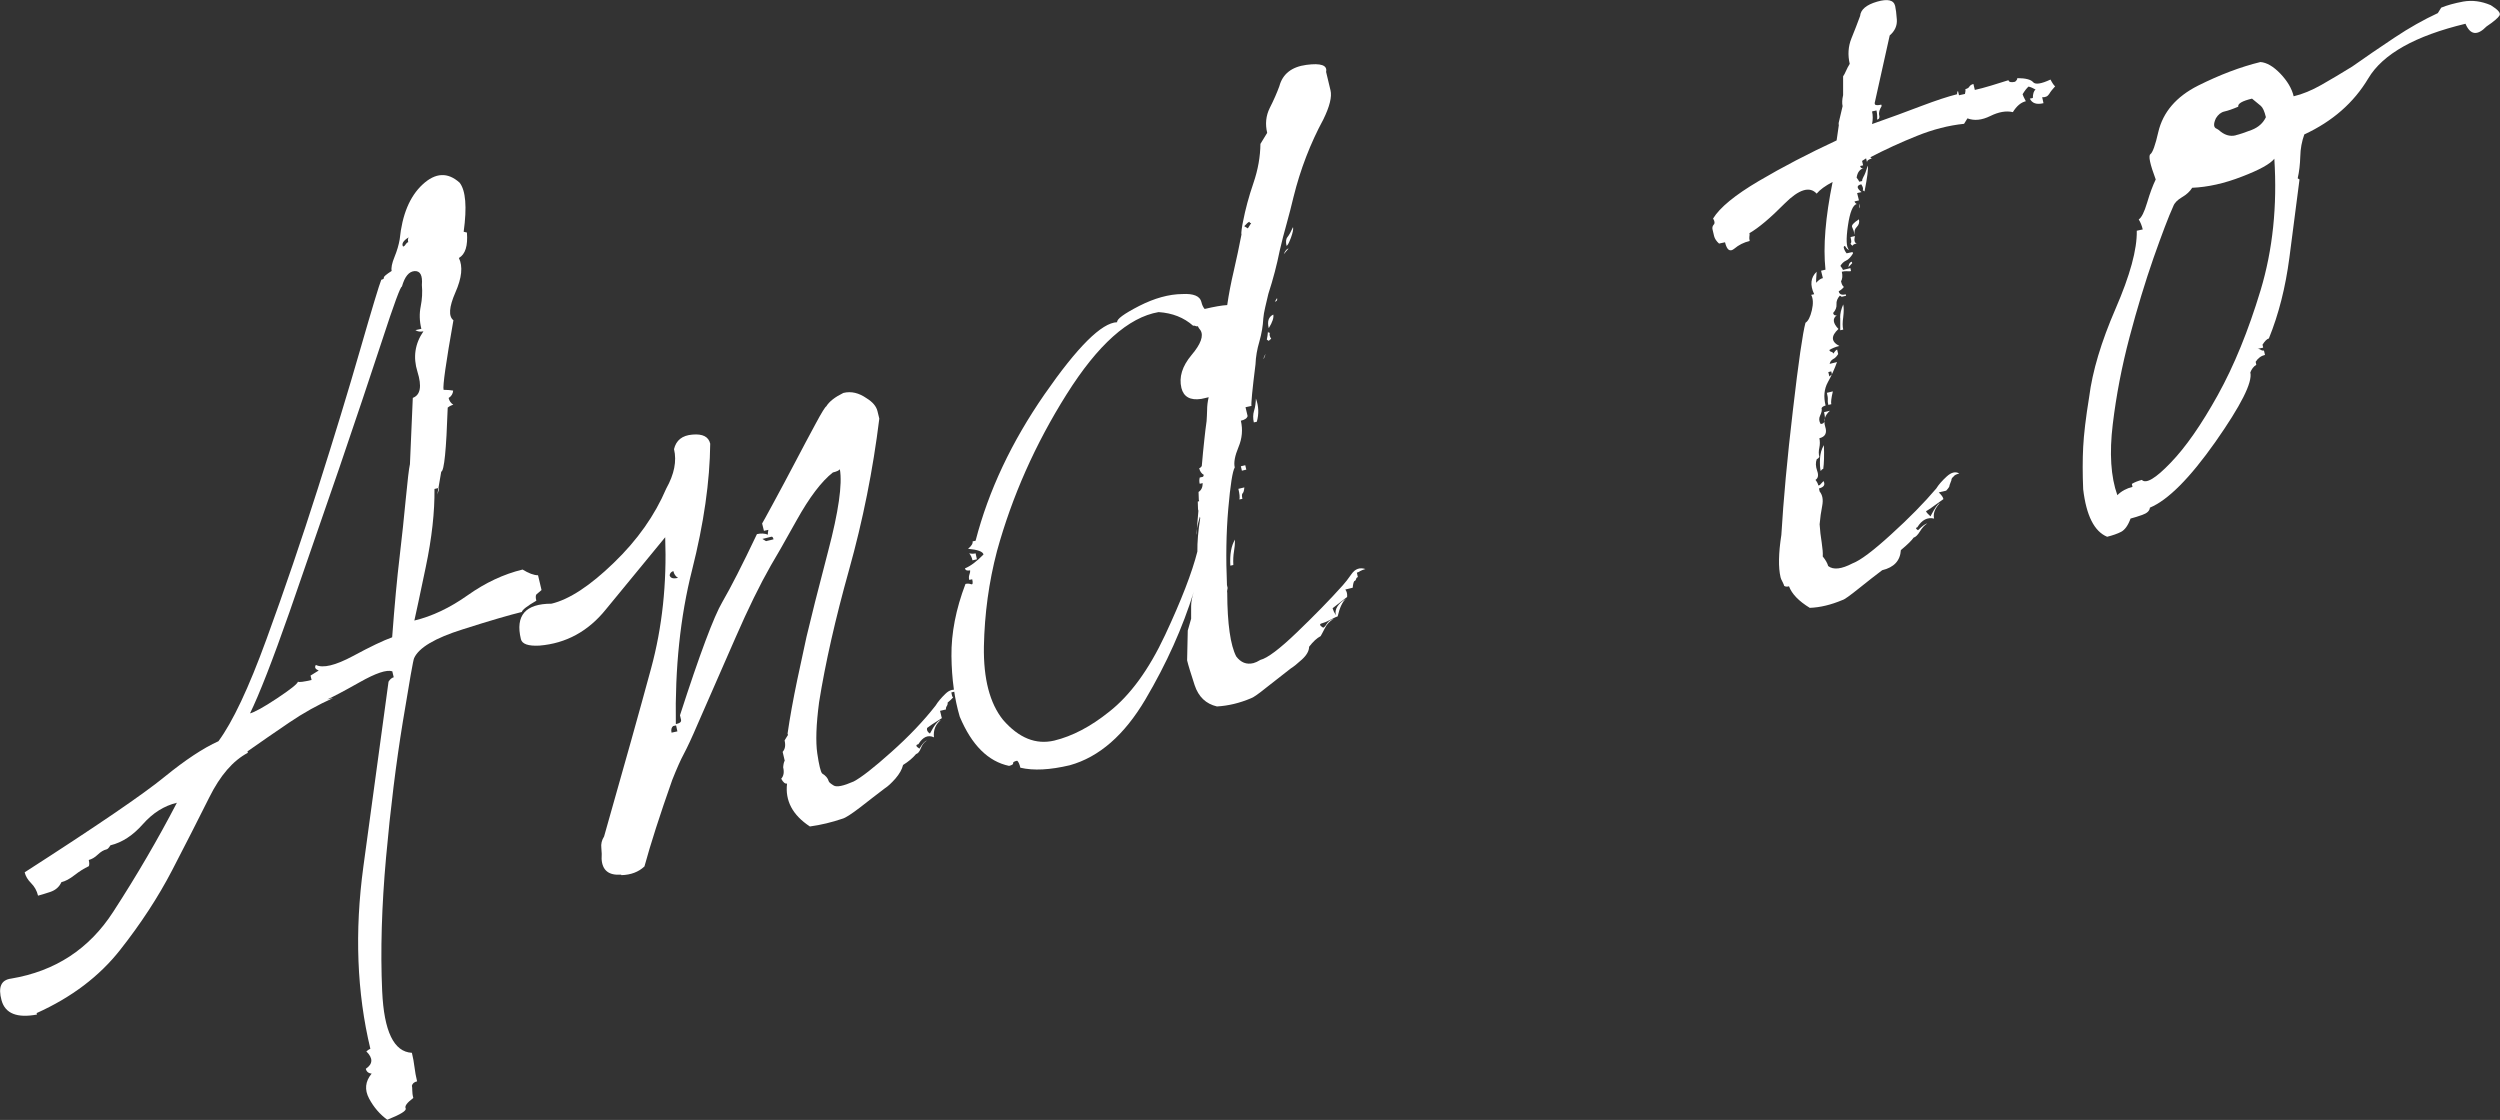
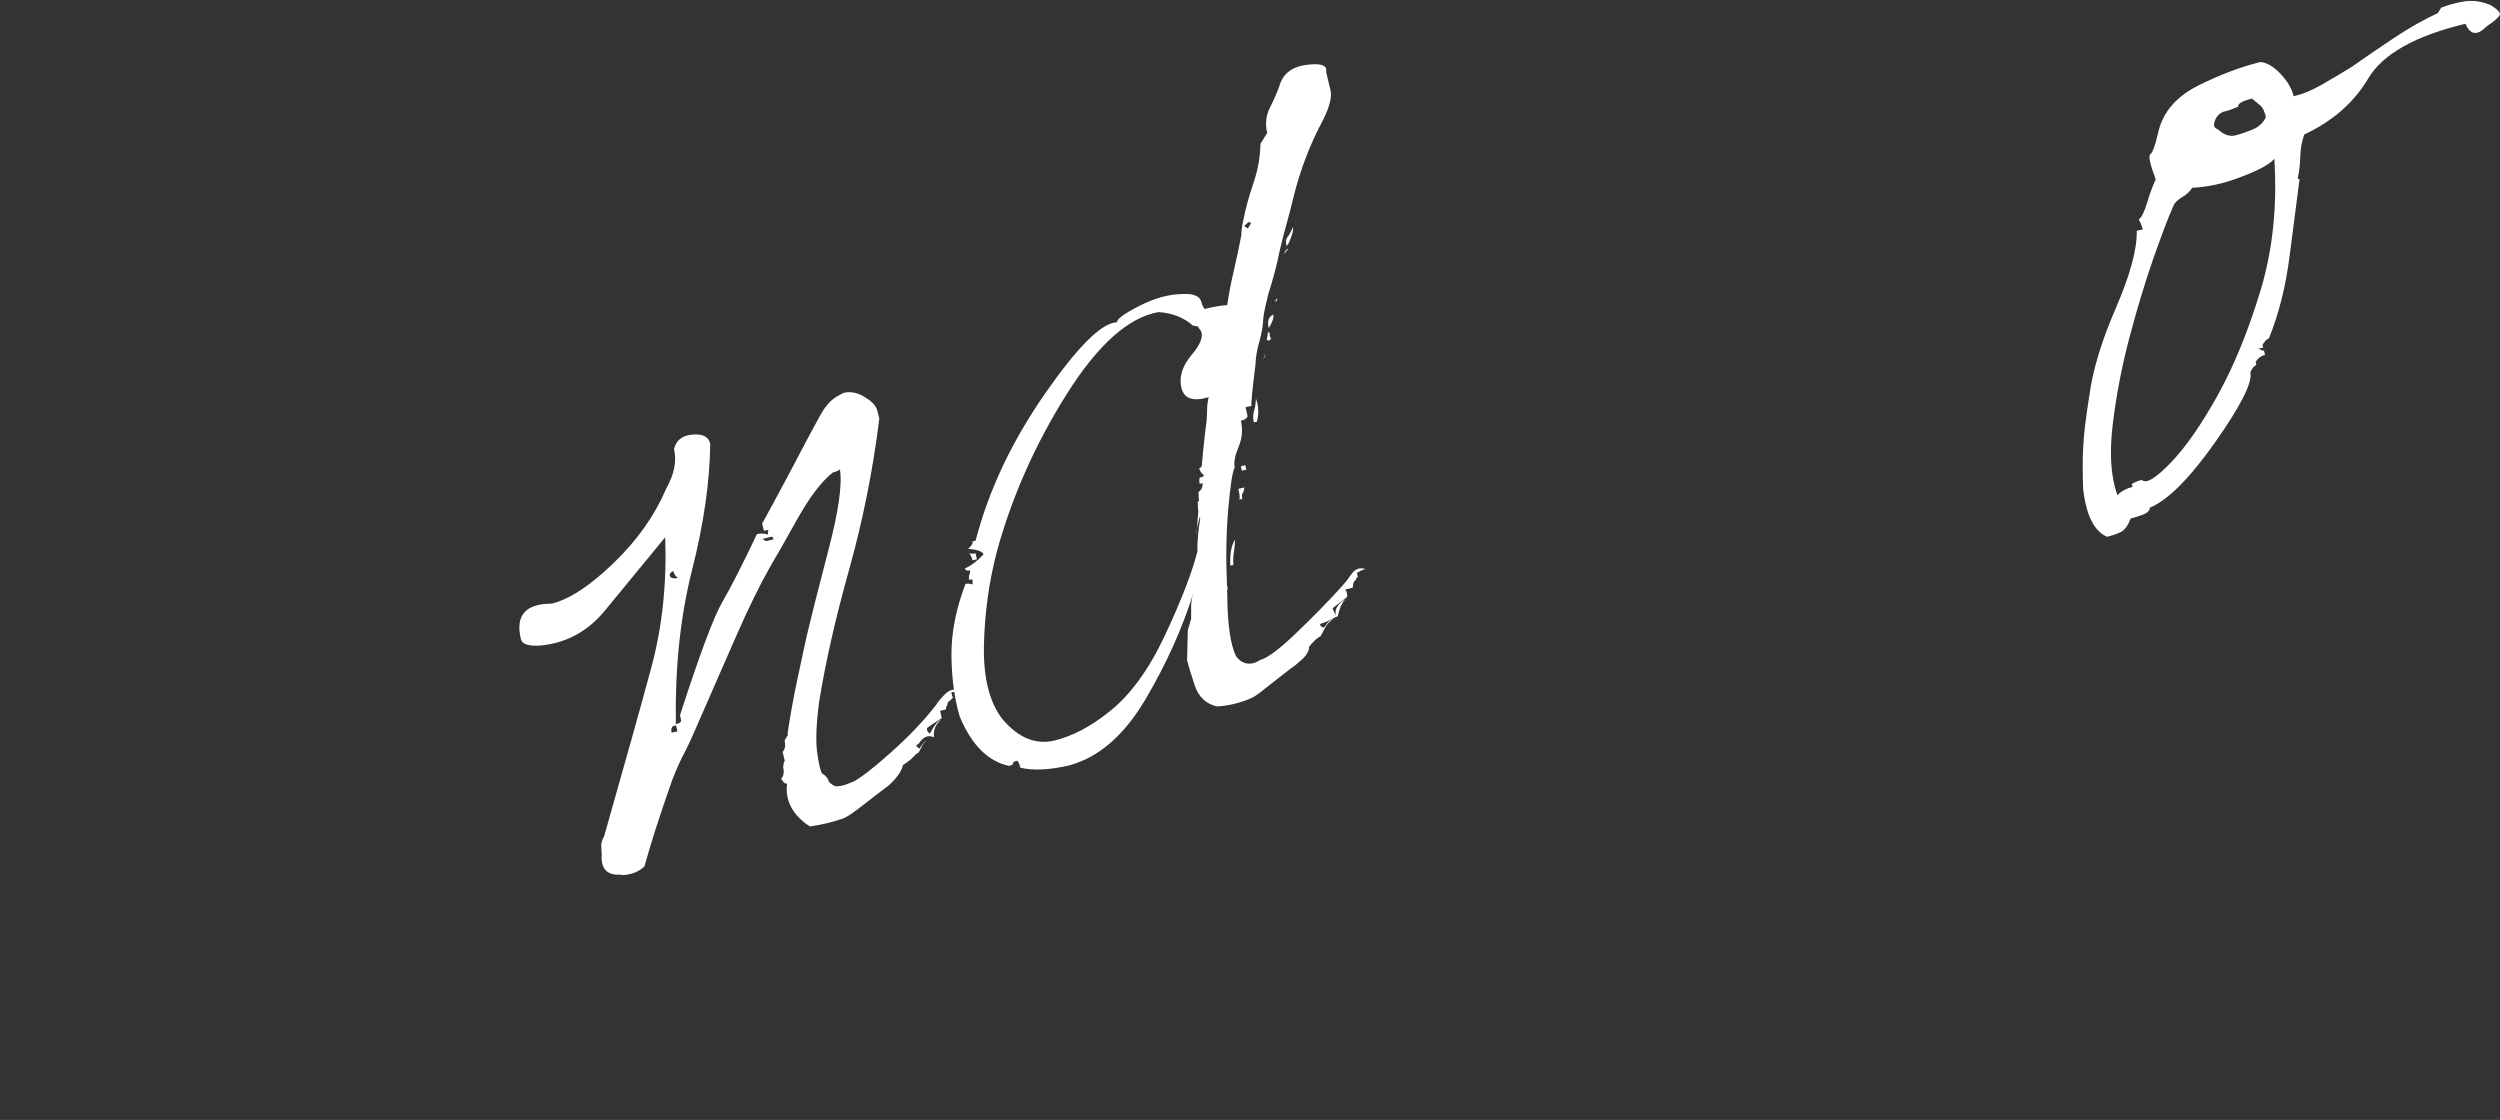
<svg xmlns="http://www.w3.org/2000/svg" id="_レイヤー_2" data-name="レイヤー 2" viewBox="0 0 192.65 86.3">
  <rect x="0" y="0" width="192.65" height="86.3" fill="#333333" stroke="none" />
  <defs>
    <style>
      .cls-1 {
        fill: #fff;
      }
    </style>
  </defs>
  <g id="content">
    <g>
-       <path class="cls-1" d="M29.86,86.3c-.58-.42-1.06-.97-1.42-1.65-.36-.68-.3-1.31.2-1.92-.25-.02-.4-.15-.45-.37.55-.37.57-.82.04-1.34.13-.11.24-.18.31-.2-1.04-4.33-1.22-9.01-.54-14.03.68-5.02,1.33-9.78,1.94-14.26.12-.19.25-.3.4-.34-.04-.15-.07-.3-.11-.46-.44-.14-1.27.14-2.51.84-1.24.7-2.08,1.14-2.51,1.33.23-.05.38-.09.46-.11-1.16.52-2.3,1.15-3.4,1.9-1.11.75-2.17,1.49-3.2,2.21l.03.11c-1.14.6-2.13,1.74-2.97,3.43-.84,1.69-1.8,3.56-2.87,5.63-1.07,2.06-2.41,4.11-4.01,6.14-1.6,2.03-3.74,3.65-6.43,4.86l.03.11c-1.54.29-2.45-.08-2.73-1.09-.28-1.02-.04-1.58.74-1.68,3.4-.57,6.02-2.29,7.86-5.14,1.85-2.85,3.48-5.66,4.91-8.41-.99.24-1.86.79-2.62,1.65-.76.86-1.59,1.41-2.5,1.63-.12.19-.21.29-.29.31-.23.05-.46.19-.69.41-.23.22-.46.35-.69.41.05.23.05.39,0,.48-.36.17-.73.4-1.1.69-.37.29-.71.47-1.01.54-.16.36-.44.61-.85.75-.41.14-.73.23-.95.29-.09-.38-.27-.7-.53-.96-.26-.26-.43-.54-.5-.84,5.57-3.58,9.16-6.03,10.77-7.35,1.61-1.31,3-2.23,4.16-2.75,1.09-1.47,2.33-4.09,3.71-7.88,1.38-3.78,2.7-7.66,3.96-11.62,1.26-3.96,2.35-7.53,3.27-10.73.92-3.19,1.46-4.97,1.61-5.33.15-.04.22-.09.2-.17-.02-.07.18-.24.6-.51-.05-.23.02-.59.22-1.08.2-.49.33-.94.4-1.36.19-1.89.77-3.3,1.76-4.22.99-.92,1.94-.97,2.86-.14.47.61.57,1.87.31,3.78l.25.06c.08,1.02-.12,1.68-.62,1.96.32.65.23,1.53-.27,2.66-.49,1.12-.54,1.84-.15,2.14-.58,3.27-.83,5.06-.76,5.36.32,0,.57.03.74.06-.02.25-.14.44-.35.57.05.23.18.4.36.52-.15.04-.29.11-.43.22-.11,3.24-.27,4.89-.5,4.94l-.3,1.76c.1-.26.14-.43.12-.51-.15.04-.27.06-.34.08.02,1.76-.2,3.77-.67,6.01-.47,2.24-.76,3.62-.88,4.13,1.37-.33,2.74-.98,4.11-1.95,1.37-.97,2.78-1.63,4.23-1.98.47.29.87.44,1.19.44.05.23.1.44.15.63.05.19.09.36.12.51l-.4.34c-.06.09-.06.26,0,.48-.71.41-1.08.7-1.12.87-.91.22-2.43.66-4.56,1.34-2.13.67-3.38,1.41-3.74,2.22-.06.09-.35,1.73-.87,4.91-.52,3.18-.95,6.66-1.29,10.43-.34,3.78-.44,7.22-.3,10.32.14,3.1.9,4.68,2.29,4.75.09.38.16.75.2,1.1.04.35.11.72.2,1.1-.23.05-.36.17-.4.34.02.07.03.19.03.36,0,.16.02.36.08.58-.48.36-.68.62-.59.8.08.18-.39.47-1.42.88ZM19.21,54.99c.38-.09,1.09-.48,2.13-1.17,1.04-.69,1.58-1.12,1.62-1.29.09.06.44.01,1.05-.13-.02-.07-.05-.19-.08-.34l.63-.39c-.26-.1-.34-.24-.22-.43.55.27,1.5.04,2.85-.68,1.35-.73,2.36-1.21,3.03-1.45.19-2.54.38-4.59.57-6.16.18-1.57.35-3.08.48-4.51.14-1.44.24-2.33.32-2.67l.22-5.11c.59-.22.71-.89.36-2.01-.35-1.12-.2-2.16.46-3.12-.23.05-.44.03-.62-.09.08-.02.15-.04.23-.05.08-.02.15-.04.23-.05-.15-.61-.16-1.18-.05-1.73.11-.55.14-1.1.09-1.65.06-.74-.12-1.09-.56-1.07-.44.03-.76.42-.98,1.2-.09-.06-.61,1.33-1.53,4.16-.93,2.83-2.03,6.11-3.3,9.83-1.28,3.72-2.56,7.42-3.84,11.11-1.29,3.68-2.31,6.3-3.06,7.84ZM31.06,19c.08-.02.14-.07.2-.17.06-.09.12-.15.2-.17-.04-.15-.03-.27.03-.37-.42.26-.56.5-.43.71Z" />
      <path class="cls-1" d="M47.86,67.4c-.95.07-1.45-.33-1.5-1.21.02-.25.01-.52-.02-.84-.04-.31.03-.61.21-.89,1.57-5.52,2.78-9.84,3.63-12.98.85-3.14,1.21-6.5,1.08-10.08-1.8,2.2-3.33,4.05-4.57,5.56-1.36,1.69-3.07,2.62-5.11,2.79-.87.05-1.35-.12-1.44-.5-.44-1.82.35-2.73,2.36-2.73,1.37-.33,2.96-1.37,4.79-3.14,1.83-1.76,3.17-3.67,4.05-5.73.62-1.11.82-2.12.6-3.04.16-.68.63-1.06,1.42-1.12.79-.07,1.24.16,1.37.7-.03,2.9-.49,6.14-1.4,9.74-.91,3.59-1.32,7.55-1.25,11.87l.11-.03c.23-.05.32-.16.29-.31-.04-.15-.06-.27-.08-.34,1.52-4.7,2.61-7.62,3.27-8.74.65-1.12,1.54-2.86,2.66-5.22.3-.07.59-.06.85.04-.02-.07,0-.2.03-.37-.08.02-.13.03-.17.04-.04,0-.1.02-.17.04-.07-.3-.12-.49-.14-.57.06-.09.35-.63.88-1.6.53-.97,1.08-2.01,1.66-3.11.58-1.1,1.1-2.09,1.58-2.97.47-.88.75-1.32.82-1.34.23-.38.67-.72,1.32-1.04.61-.15,1.2,0,1.79.41.47.29.75.62.84,1,.02.08.06.27.14.57-.49,3.97-1.27,7.86-2.33,11.65-1.06,3.79-1.83,7.19-2.31,10.2-.23,1.74-.27,3.06-.14,3.95.13.89.26,1.41.37,1.54.28.17.45.37.51.6.02.08.15.19.38.33.23.15.75.04,1.55-.31.57-.3,1.54-1.05,2.89-2.26,1.36-1.21,2.5-2.41,3.42-3.59.17-.28.42-.58.75-.9.32-.32.67-.4,1.03-.25-.08.02-.27.06-.57.14l.05.23.03.11c.15-.04.03.11-.37.45.02.08,0,.16-.06.26-.06.09-.08.18-.06.26-.23.05-.38.09-.46.11.04.15.06.25.07.28,0,.04.03.13.07.28-.63.39-1.01.65-1.14.76-.04.17.03.31.22.43.33-.64.61-.99.83-1.04-.4.34-.58.78-.52,1.33-.45-.21-.85-.04-1.2.53-.23.05-.2.17.08.34.23-.38.42-.58.57-.62-.21.13-.36.33-.46.59-.1.26-.22.41-.37.45-.25.3-.58.58-1,.84-.08.34-.28.69-.59,1.05-.32.36-.58.6-.79.73-.61.47-1.26.96-1.93,1.49-.68.52-1.13.81-1.36.87-.82.28-1.65.48-2.51.6-1.34-.88-1.92-1.99-1.76-3.31-.15.04-.3-.09-.45-.37.19-.21.24-.5.15-.88.02-.25.06-.42.12-.51-.02-.07-.05-.19-.08-.34-.04-.15-.06-.27-.08-.34.19-.21.24-.5.15-.88l.17-.28.09-.14-.03-.11c.18-1.25.43-2.63.75-4.16.32-1.52.56-2.62.71-3.3.32-1.36.87-3.56,1.67-6.61.8-3.04,1.1-5.14.9-6.3-.06.09-.24.18-.54.25-.88.69-1.81,1.92-2.79,3.68-.98,1.76-1.65,2.93-1.99,3.49-.85,1.49-1.75,3.33-2.71,5.53-.96,2.2-1.93,4.42-2.92,6.67-.46,1.08-.82,1.84-1.07,2.31-.25.46-.55,1.14-.9,2.02-.96,2.72-1.67,4.94-2.14,6.66-.46.43-1.05.65-1.77.67ZM51.89,44.01c-.15.04-.25.14-.29.31.05.23.27.3.65.21-.19-.11-.31-.29-.36-.52ZM51.74,56.46c.08-.02.15-.04.23-.05.08-.02.15-.04.23-.05-.02-.07-.04-.15-.05-.23-.02-.07-.04-.15-.05-.23-.08.02-.15.04-.23.05-.13.11-.17.28-.12.51ZM59.33,41.63c.11-.03.21-.05.28-.07-.04-.15-.09-.22-.17-.2-.15.04-.29.07-.4.1-.11.03-.21.05-.29.07l.28.17c.08-.02.17-.04.29-.07Z" />
      <path class="cls-1" d="M97.35,24.55c-.03.57-.13,1.16-.3,1.76-.18.61-.28,1.19-.3,1.76-.25,1.99-.35,3.06-.31,3.21-.08.02-.15.04-.23.05-.08.02-.15.04-.23.05.05.23.11.46.16.68-.04.17-.21.29-.52.36.16.68.1,1.36-.18,2.03-.28.67-.38,1.2-.29,1.57-.17.28-.34,1.35-.5,3.19s-.19,3.8-.1,5.87l.05.23c-.04.17-.05.29-.03.37.01,2.41.25,4.04.69,4.9.36.48.8.65,1.33.52.15-.04.33-.12.54-.25.53-.13,1.47-.83,2.81-2.12,1.34-1.29,2.52-2.49,3.53-3.62.19-.21.42-.5.69-.89.27-.38.62-.51,1.06-.37-.15.04-.28.09-.39.15-.1.07-.2.11-.27.13.02.08.03.13.04.17,0,.04.02.1.04.17-.08.02-.12.07-.14.15-.02.09-.07.14-.14.16-.06.09-.1.26-.12.51l-.57.14c.11.14.16.32.14.57-.13.11-.51.4-1.12.87.04.15.12.33.25.54-.11-.46.15-.88.78-1.27-.27.23-.48.68-.64,1.36-.08.02-.26.1-.54.25-.29.15-.5.24-.66.28-.23.05-.2.17.08.34.08-.02.17-.12.29-.31.12-.19.29-.31.52-.36-.29.15-.51.38-.67.7-.16.32-.28.53-.33.62-.29.15-.58.42-.89.82,0,.32-.19.65-.55.98-.36.33-.65.56-.86.69-.61.47-1.24.96-1.88,1.47-.64.52-1.04.79-1.19.83-.87.37-1.75.58-2.62.63-.85-.2-1.42-.74-1.72-1.64-.29-.89-.49-1.53-.58-1.91l.05-2.3.26-.91c0-.32,0-.64,0-.97,0-.32.07-.7.21-1.13-.86,2.78-2.1,5.55-3.73,8.31-1.63,2.76-3.57,4.45-5.83,5.08-1.52.36-2.79.43-3.81.19-.07-.3-.16-.48-.25-.54-.23.05-.33.12-.31.2.02.08-.09.14-.31.2-1.61-.34-2.88-1.6-3.8-3.79-.4-1.35-.62-2.9-.64-4.67-.02-1.76.34-3.62,1.08-5.56.15-.04.29-.03.43.02.13.05.16-.08.09-.38l-.23.05c-.04-.15-.03-.29.02-.43.05-.13.06-.24.05-.31-.23.05-.36,0-.4-.15.44-.18.91-.54,1.43-1.07-.05-.23-.45-.37-1.19-.44.27-.22.38-.41.35-.57.08-.02.15-.04.23-.05,1-3.86,2.77-7.61,5.31-11.28,2.54-3.66,4.4-5.52,5.6-5.56-.05-.23.51-.64,1.69-1.25,1.18-.6,2.29-.91,3.33-.92.87-.05,1.36.16,1.47.61.05.23.14.41.25.54.76-.18,1.34-.28,1.74-.3.12-.83.29-1.72.51-2.65.22-.94.41-1.87.59-2.79-.02-.07-.01-.22.02-.43.03-.21.06-.4.1-.57.18-.93.44-1.91.8-2.96s.53-2.06.54-3.02l.52-.85c-.16-.68-.1-1.32.2-1.92.3-.59.55-1.16.74-1.68.25-.94.95-1.49,2.08-1.64,1.13-.15,1.63.03,1.52.54.11.46.22.93.34,1.42.12.49-.06,1.24-.55,2.24-1,1.85-1.77,3.84-2.3,5.98-.16.68-.34,1.37-.53,2.06-.2.69-.37,1.38-.53,2.06-.22,1.1-.51,2.21-.88,3.35-.08.34-.16.68-.24,1.02-.08.34-.13.63-.15.88ZM74.7,42.64c.17.04.33.04.48,0,.02.08.04.15.05.23.02.08.04.15.05.23-.15.04-.27.06-.34.08-.05-.23-.14-.41-.25-.54ZM92.46,39.82c-.22.78-.31,1.24-.27,1.39l.16-1.85-.03-.11-.02-.6.11-.03-.03-.11-.02-.6c.21-.13.32-.36.32-.68l-.23.05c-.04-.15-.04-.31,0-.48.23-.05.32-.08.29-.07-.04,0-.03-.03.03-.13-.19-.11-.31-.29-.36-.52.07-.02.14-.07.2-.17.06-.74.13-1.4.19-1.97.06-.58.12-1.07.18-1.49.02-.25.03-.53.04-.85,0-.32.04-.65.12-.99-.15.04-.27.06-.34.08-.08.02-.15.04-.23.05-.85.13-1.36-.16-1.53-.84-.2-.84.06-1.68.78-2.54.72-.85.95-1.49.69-1.91-.11-.13-.18-.24-.2-.31-.08.02-.14.01-.19-.02-.05-.03-.11-.03-.18-.02-.71-.63-1.6-.98-2.66-1.05-2.32.4-4.68,2.51-7.09,6.34-2.41,3.83-4.2,7.86-5.36,12.07-.63,2.4-.96,4.85-1.01,7.35-.04,2.5.45,4.39,1.48,5.67,1.22,1.4,2.53,1.92,3.94,1.59,1.4-.34,2.81-1.08,4.23-2.22,1.62-1.27,3.06-3.24,4.31-5.91,1.25-2.67,2.08-4.82,2.49-6.44-.01-.72.06-1.58.22-2.58l-.03-.11ZM94.48,42.71l-.03-.11.03.11ZM95.17,41.58c0,.32-.03.63-.08.92-.05.29-.07.64-.05,1.04-.08.02-.15.04-.23.05-.05-.87.07-1.54.36-2.01ZM95.51,38.49c.04-.17.01-.44-.08-.82l.46-.11c-.02.25-.07.4-.13.45-.07.06-.07.2-.02.43l-.23.05ZM95.62,35.93l.34-.08.08.34c-.15.04-.27.06-.34.08-.02-.07-.05-.19-.08-.34ZM96.42,17.18c-.08.02-.12-.01-.14-.09-.08.02-.21.13-.4.34l.28.17.26-.42ZM96.64,31.65c.09-.3.13-.61.14-.94.22.59.24,1.19.07,1.79-.08.02-.15.04-.23.05-.07-.3-.07-.61.02-.91ZM97.38,27.67c-.02-.07.03-.21.15-.4l-.15.4ZM97.76,26.26l-.14-.09c.04-.17.07-.38.09-.62.02.08.06.1.14.09-.04.17,0,.32.11.46l-.2.17ZM97.77,25.29c-.13-.53-.01-.88.35-1.05.05.23-.06.58-.35,1.05ZM98.24,23.25l.17-.28c.04.15-.02.25-.17.28ZM98.93,19.59c.1-.26.22-.41.37-.45l-.37.45ZM99.14,18.94c-.07-.3-.05-.53.08-.68.12-.15.26-.4.42-.76.04.15-.02.43-.16.82-.15.4-.26.6-.33.62Z" />
-       <path class="cls-1" d="M139.99,14.92c-.54-.59-1.37-.33-2.47.77-1.1,1.11-2,1.87-2.71,2.28.02.08.02.16,0,.24-.02.09-.01.2.02.36-.46.11-.85.31-1.18.59-.34.28-.57.12-.72-.49-.08.02-.15.04-.23.05-.08.02-.15.04-.23.05-.21-.19-.33-.38-.38-.57-.04-.19-.09-.36-.12-.51-.04-.15,0-.28.09-.38.1-.1.08-.26-.05-.47.52-.85,1.69-1.81,3.52-2.89,1.83-1.08,3.83-2.12,6-3.13l.18-1.25-.11.03c.08-.02.1-.06.09-.14l.3-1.28c-.05-.23-.04-.51.04-.85v-1.45c.07-.09.14-.23.22-.41.08-.18.17-.36.29-.55-.16-.68-.12-1.34.13-1.96.25-.62.48-1.2.67-1.73.04-.49.48-.86,1.3-1.1.83-.24,1.29-.13,1.4.33.05.23.1.58.13,1.05.03.47-.15.88-.55,1.22l-1.16,5.22.03.11c.09.06.26.06.48,0l.03.11c-.17.28-.24.52-.19.71.05.19,0,.3-.16.34.02-.25,0-.48-.05-.71-.08.02-.13.03-.17.04-.04,0-.1.02-.17.04.07.3.07.63,0,.97,1.41-.5,2.68-.96,3.82-1.4,1.14-.43,2.05-.73,2.74-.9-.02-.07,0-.16.06-.26.02.08.05.19.08.34.07-.02.15-.04.23-.05.08-.02.15-.04.23-.05.04-.17.05-.29.03-.37.15-.04.26-.1.31-.2.06-.09.16-.16.31-.2.04.15.07.3.11.46.15-.04.34-.08.57-.14.23-.05.9-.26,2.02-.61.04.15.21.19.51.12.13-.11.19-.21.17-.28.64,0,1.05.11,1.22.31.17.2.61.14,1.34-.2.15.29.27.46.36.52-.19.21-.35.4-.46.59-.12.19-.3.27-.54.25.02.08.04.15.05.23.02.08.04.15.05.23-.53.13-.88.01-1.05-.35.08-.02.15-.04.23-.05,0-.32.07-.54.21-.65-.19-.11-.37-.19-.54-.23-.13.11-.29.31-.46.59.02.08.1.26.25.54-.38.09-.71.37-1,.84-.51-.12-1.09-.02-1.74.3-.65.32-1.23.38-1.76.18l-.26.42c-1.18.12-2.39.43-3.63.93-1.25.5-2.44,1.05-3.58,1.64.02.08.06.1.14.09-.3.07-.44.19-.4.34-.02-.07-.05-.19-.08-.34l-.31.2.08.34-.23.05c.04.15.13.21.28.17-.3.07-.49.32-.55.73.11.14.18.24.2.31.07-.02.15-.04.23-.05-.02-.07.02-.18.1-.33.09-.14.2-.43.33-.86.05.23-.03.89-.25,1.99l-.14-.09c.06-.09.02-.25-.11-.46-.38.09-.37.29.02.6-.08.02-.13.03-.17.04-.04,0-.1.02-.17.04.02.08.04.17.07.28s.05.21.07.28c-.08.02-.19.05-.34.08.02.08.07.14.17.2-.3.07-.53.63-.68,1.67-.15,1.04-.13,1.66.08,1.85-.08.02-.18-.08-.31-.29-.08.02-.1.07-.09.14.04.15.11.3.22.43.07-.02.15-.04.23-.05.08-.02.15-.04.23-.05l.03.11c-.17.28-.35.47-.53.55-.18.08-.33.22-.44.41.11.14.18.24.2.31.07-.02.17-.04.28-.07.11-.03.21-.05.29-.07.02.08.04.15.05.23-.08.02-.18.02-.3.01-.12-.01-.26,0-.41.04.07.3.05.55-.06.74.05.23.13.37.22.43-.06.09-.19.21-.4.34.05.23.23.31.54.23l.03.11c-.15.04-.27.06-.34.08l-.14-.09c-.19.21-.28.43-.26.67.02.24-.07.46-.26.67.02.08.05.13.1.16.05.03.11.03.18.02-.34.24-.3.6.13,1.05-.59.55-.57.98.07,1.31-.3.07-.56.18-.77.31.02.08.07.12.15.14.08.02.14.07.16.14.12-.19.21-.29.29-.31l.08.34c-.12.19-.24.32-.39.39-.14.08-.23.2-.27.37l.57-.14c-.19.53-.43,1.05-.71,1.56-.28.51-.34,1.11-.17,1.79-.15.04-.26.1-.31.2.04.15,0,.34-.11.57-.11.23-.09.44.04.65.32,0,.41-.3.26-.91.15-.04.3-.07.46-.11-.4.34-.52.75-.37,1.23.16.49,0,.78-.45.89.05.23.05.47,0,.72-.06.26-.06.5,0,.72-.06.09-.13.15-.2.17-.1.26-.09.56.03.9.12.33.08.57-.13.7.11.14.19.28.22.43l.11-.03.29-.31c.15.29.03.47-.35.57l.05.23c.22.27.29.63.2,1.1-.09.46-.16.94-.2,1.43.03.47.08.94.16,1.41.07.47.1.82.08,1.07.22.27.36.52.42.74.4.31,1.02.24,1.88-.21.59-.22,1.58-.96,2.96-2.22,1.39-1.26,2.55-2.44,3.49-3.55.17-.28.44-.59.8-.92.36-.33.69-.41.97-.23-.23.05-.37.13-.43.22-.13.11-.19.21-.17.28l-.15.4c.02.08-.07.22-.26.42-.15.04-.25.06-.29.07-.04,0-.13.03-.28.07.21.19.33.36.36.51-.82.6-1.27.91-1.34.93.02.08.13.21.34.4.33-.64.57-.98.72-1.02-.38.41-.53.81-.44,1.19-.51-.12-.94.1-1.29.67-.15.04-.13.11.05.23.32-.32.56-.5.72-.53-.21.13-.4.34-.57.62-.17.28-.34.44-.49.48-.12.19-.44.51-.98.96-.05.81-.52,1.33-1.44,1.55-.48.36-1.07.82-1.78,1.39-.71.57-1.14.88-1.29.91-.88.37-1.71.57-2.51.6-.85-.52-1.38-1.07-1.6-1.66-.15.04-.28.03-.37-.03-.02-.07-.06-.18-.14-.33-.08-.14-.12-.25-.14-.33-.18-.76-.16-1.85.06-3.27.16-2.69.45-5.89.89-9.61.43-3.72.76-5.97.97-6.74.21-.13.37-.45.49-.96s.1-.91-.05-1.19c.07-.02.15-.04.23-.05-.34-.72-.27-1.3.19-1.73-.04.49-.05.78-.04.85.19-.21.36-.33.52-.36-.05-.23-.1-.42-.14-.57.15-.04.27-.06.34-.08-.19-1.8,0-4.05.55-6.76-.57.3-.98.6-1.23.9ZM140.55,34.31c.03.8.01,1.4-.05,1.82-.08.02-.14.08-.2.17-.05-.23-.07-.54-.05-.95.02-.41.12-.75.29-1.03ZM140.85,30.8c.01-.12-.01-.3-.07-.53.15-.04.3-.07.46-.11-.12.51-.16.84-.12.99-.08.02-.15.04-.23.05-.04-.15-.05-.29-.04-.41ZM141.17,28.85c-.02-.07-.04-.15-.05-.23-.08.02-.15.04-.23.05.02.08.05.19.08.34l.2-.17ZM141.8,24.48c0-.32.08-.66.24-1.02.05.23.05.55,0,.97-.06.42-.06.74,0,.97l-.23.05c0-.32,0-.64,0-.97ZM142.7,20.17l.03.11-.29.31c.02-.25.11-.39.26-.42ZM142.77,18.95c-.09-.06-.15-.12-.17-.2.08-.02.08-.18,0-.48.08-.02.19-.05.34-.08-.08.34-.03.53.14.57-.23.05-.33.12-.31.2ZM142.92,18.07c-.05-.23-.12-.41-.19-.56-.08-.14.1-.34.52-.61.05.23,0,.42-.16.58-.16.16-.22.35-.16.58ZM143.28,16.06l.03-.37c.04.15.03.28-.03.37Z" />
      <path class="cls-1" d="M162.37,41.36c-.98-.41-1.6-1.62-1.84-3.66-.05-1.19-.05-2.28,0-3.25.05-.98.2-2.26.46-3.85.25-1.99.93-4.26,2.04-6.82,1.11-2.56,1.66-4.56,1.63-6,.08-.02.15-.04.23-.05.08-.02.15-.04.23-.05-.07-.3-.18-.56-.31-.77.21-.13.43-.56.65-1.3.22-.74.44-1.33.66-1.78-.44-1.18-.58-1.83-.41-1.95.17-.12.38-.69.61-1.71.36-1.53,1.38-2.72,3.06-3.57,1.68-.84,3.29-1.45,4.81-1.82.49.04,1,.34,1.54.9.53.56.88,1.14,1.02,1.74.68-.16,1.4-.46,2.14-.88.74-.42,1.53-.89,2.37-1.41,1.03-.73,2.12-1.47,3.26-2.23,1.14-.76,2.26-1.39,3.34-1.89l.26-.42c.44-.18,1-.34,1.7-.47.69-.12,1.4-.03,2.12.28.56.35.79.61.67.8-.12.19-.45.47-1,.84-.71.73-1.25.66-1.62-.21-3.87.93-6.37,2.33-7.49,4.21-1.12,1.88-2.76,3.31-4.93,4.32-.19.53-.3,1.1-.31,1.7-.02.61-.08,1.16-.2,1.68l.14.09c-.23,1.74-.49,3.75-.78,6.03-.3,2.28-.82,4.35-1.58,6.22-.15.04-.31.2-.49.48l.05.23c-.08.02-.15.04-.23.05-.08.02-.15.04-.23.05.08-.02.16,0,.26.06.09.06.18.08.26.06.02.08.05.19.08.34-.3.07-.54.25-.72.53.02.08.04.15.05.23-.21.13-.36.33-.46.59.18.76-.72,2.54-2.69,5.35-1.98,2.81-3.66,4.49-5.05,5.07-.02.25-.22.43-.59.56-.37.13-.67.22-.9.28-.19.53-.44.87-.72,1.02-.29.15-.66.28-1.11.39ZM163.16,38.16c.32-.32.72-.53,1.17-.64l-.05-.23c.21-.13.47-.23.77-.31.32.33,1.06-.11,2.22-1.32,1.16-1.2,2.37-2.94,3.63-5.21,1.26-2.27,2.36-4.97,3.3-8.08.94-3.12,1.29-6.5,1.06-10.14-.31.4-1.14.86-2.5,1.38-1.36.53-2.64.81-3.83.86-.17.28-.44.53-.79.73-.35.21-.58.44-.67.7-.37.81-.87,2.14-1.52,3.98-.64,1.84-1.26,3.88-1.85,6.11-.59,2.23-1.02,4.46-1.29,6.7-.27,2.23-.15,4.06.35,5.46ZM172.29,10.42c.3-.07.71-.21,1.23-.41.51-.2.88-.53,1.09-.98-.11-.46-.24-.74-.39-.87-.15-.12-.38-.31-.68-.56-.76.18-1.11.39-1.06.62-.44.19-.79.31-1.06.37-.27.06-.49.24-.66.52-.21.45-.19.73.08.82l.14.09c.41.38.85.52,1.3.41Z" />
    </g>
  </g>
</svg>